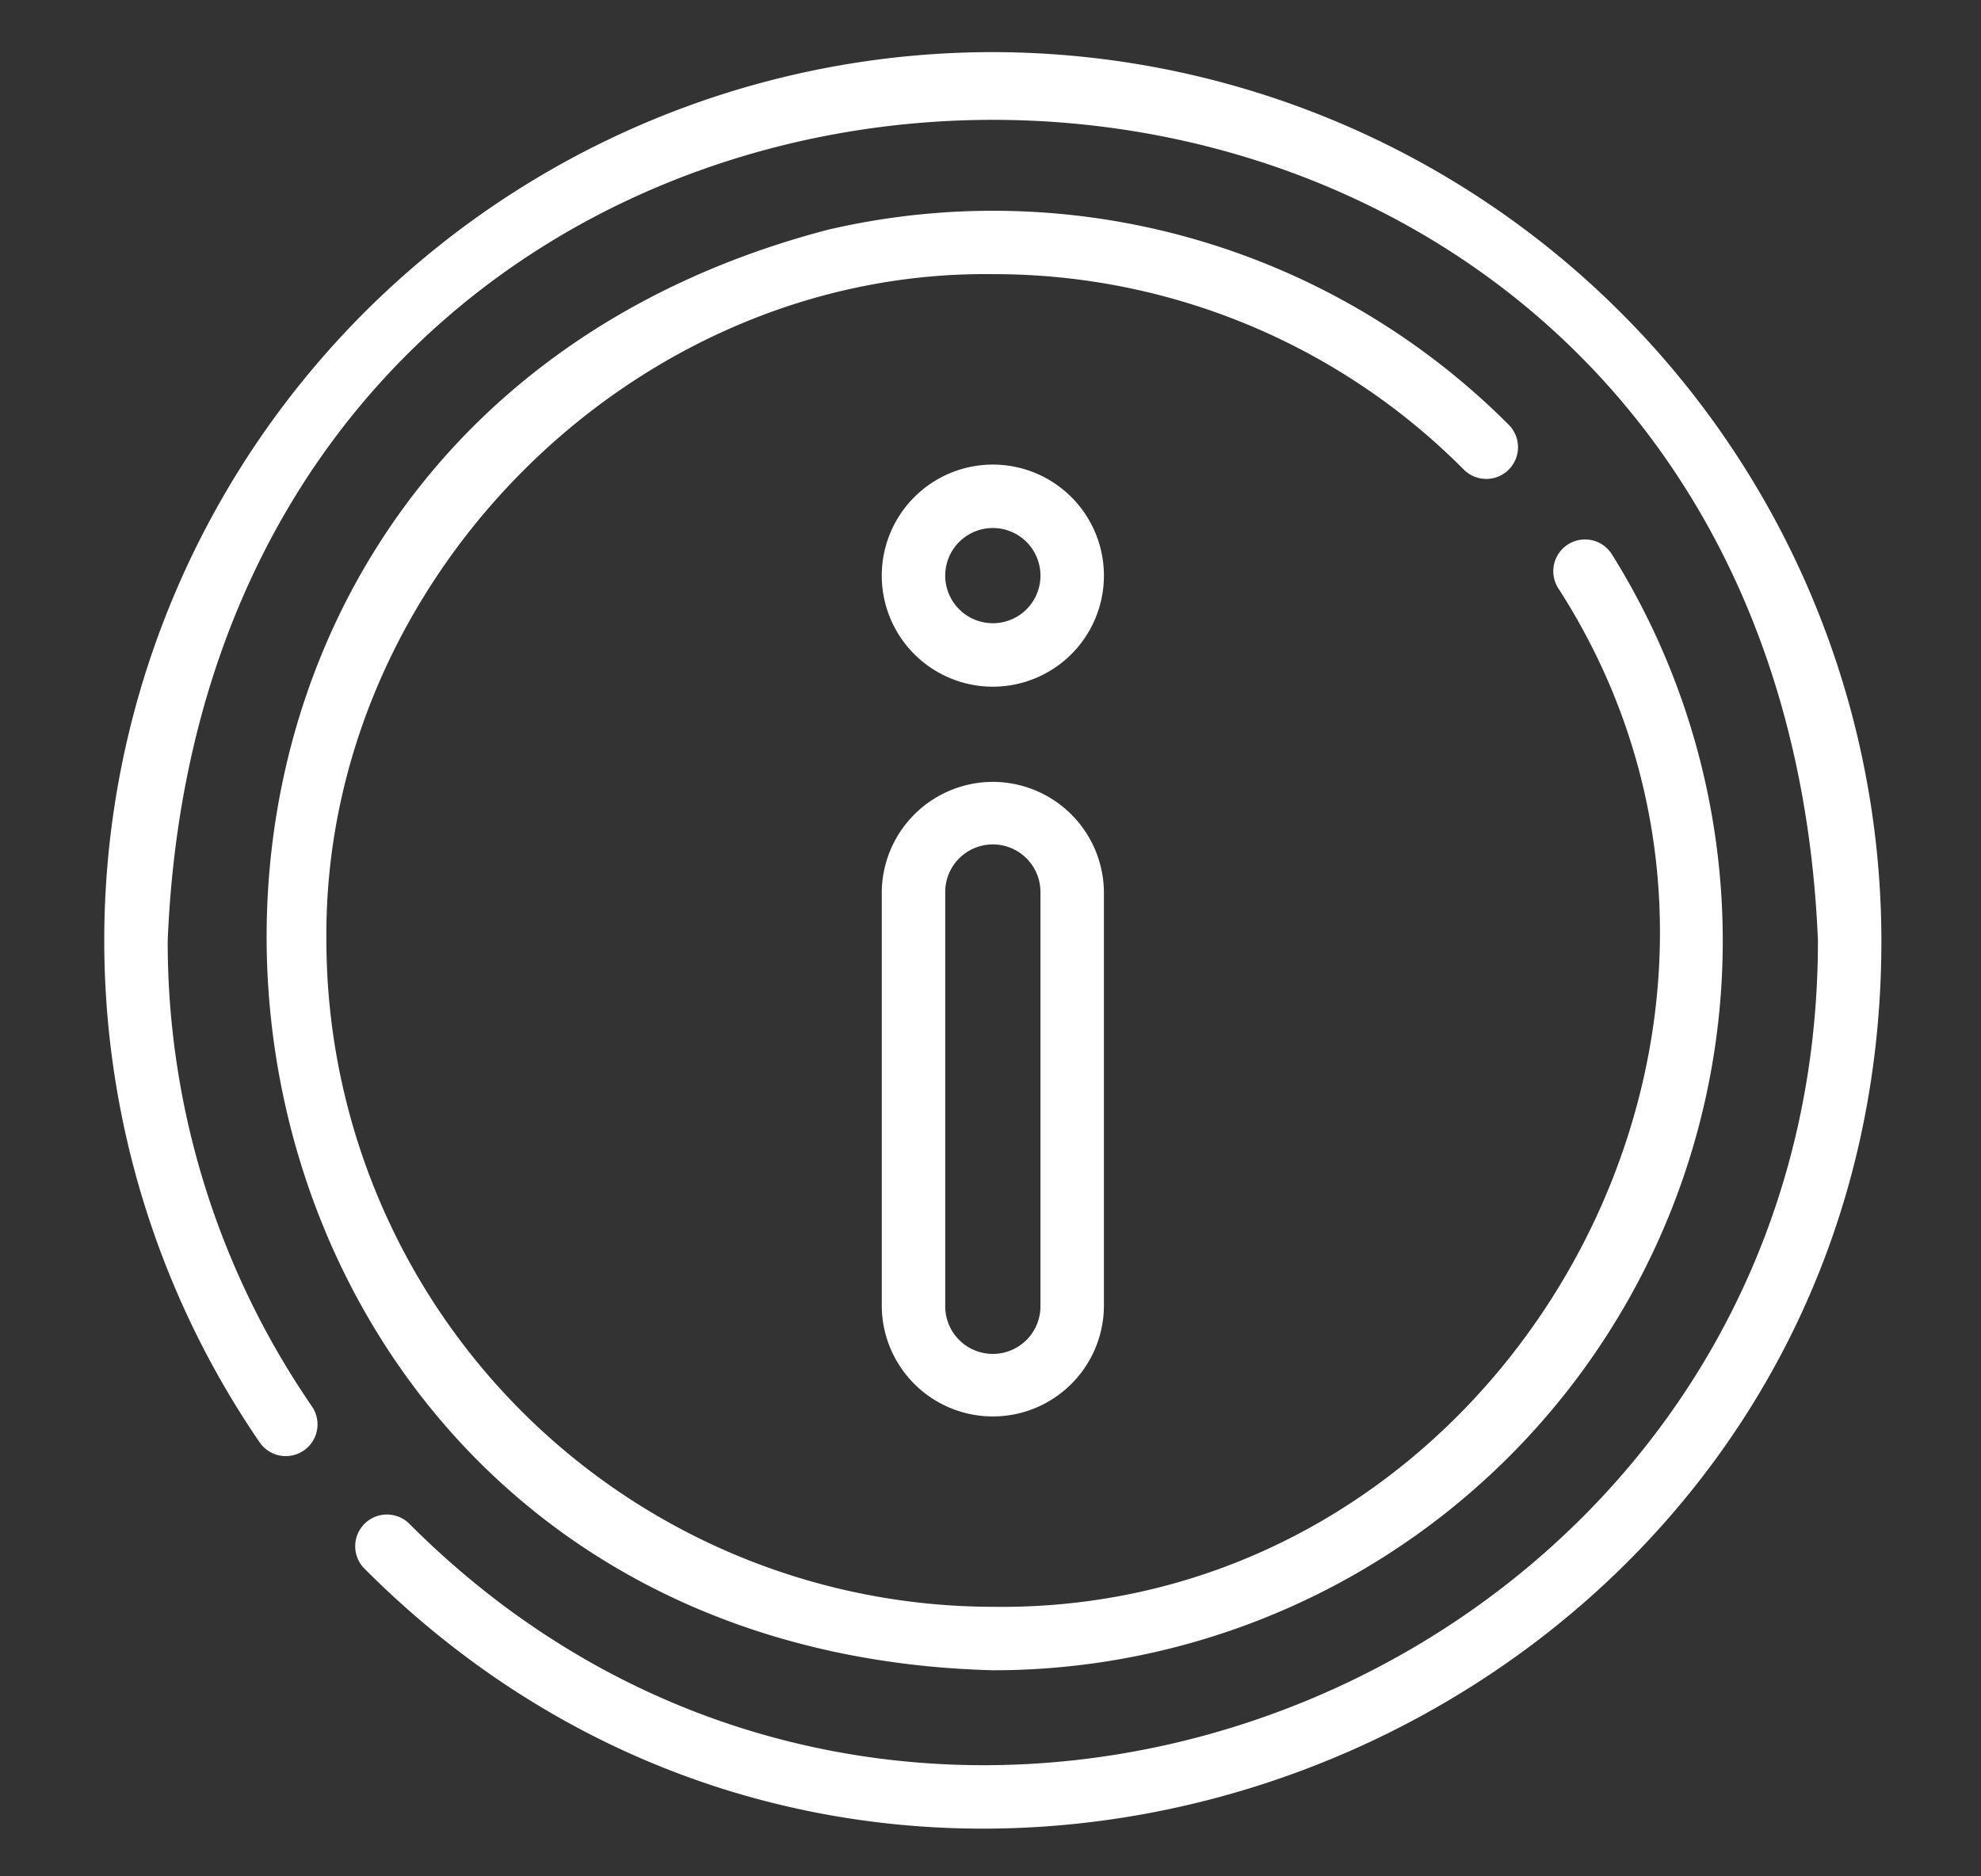
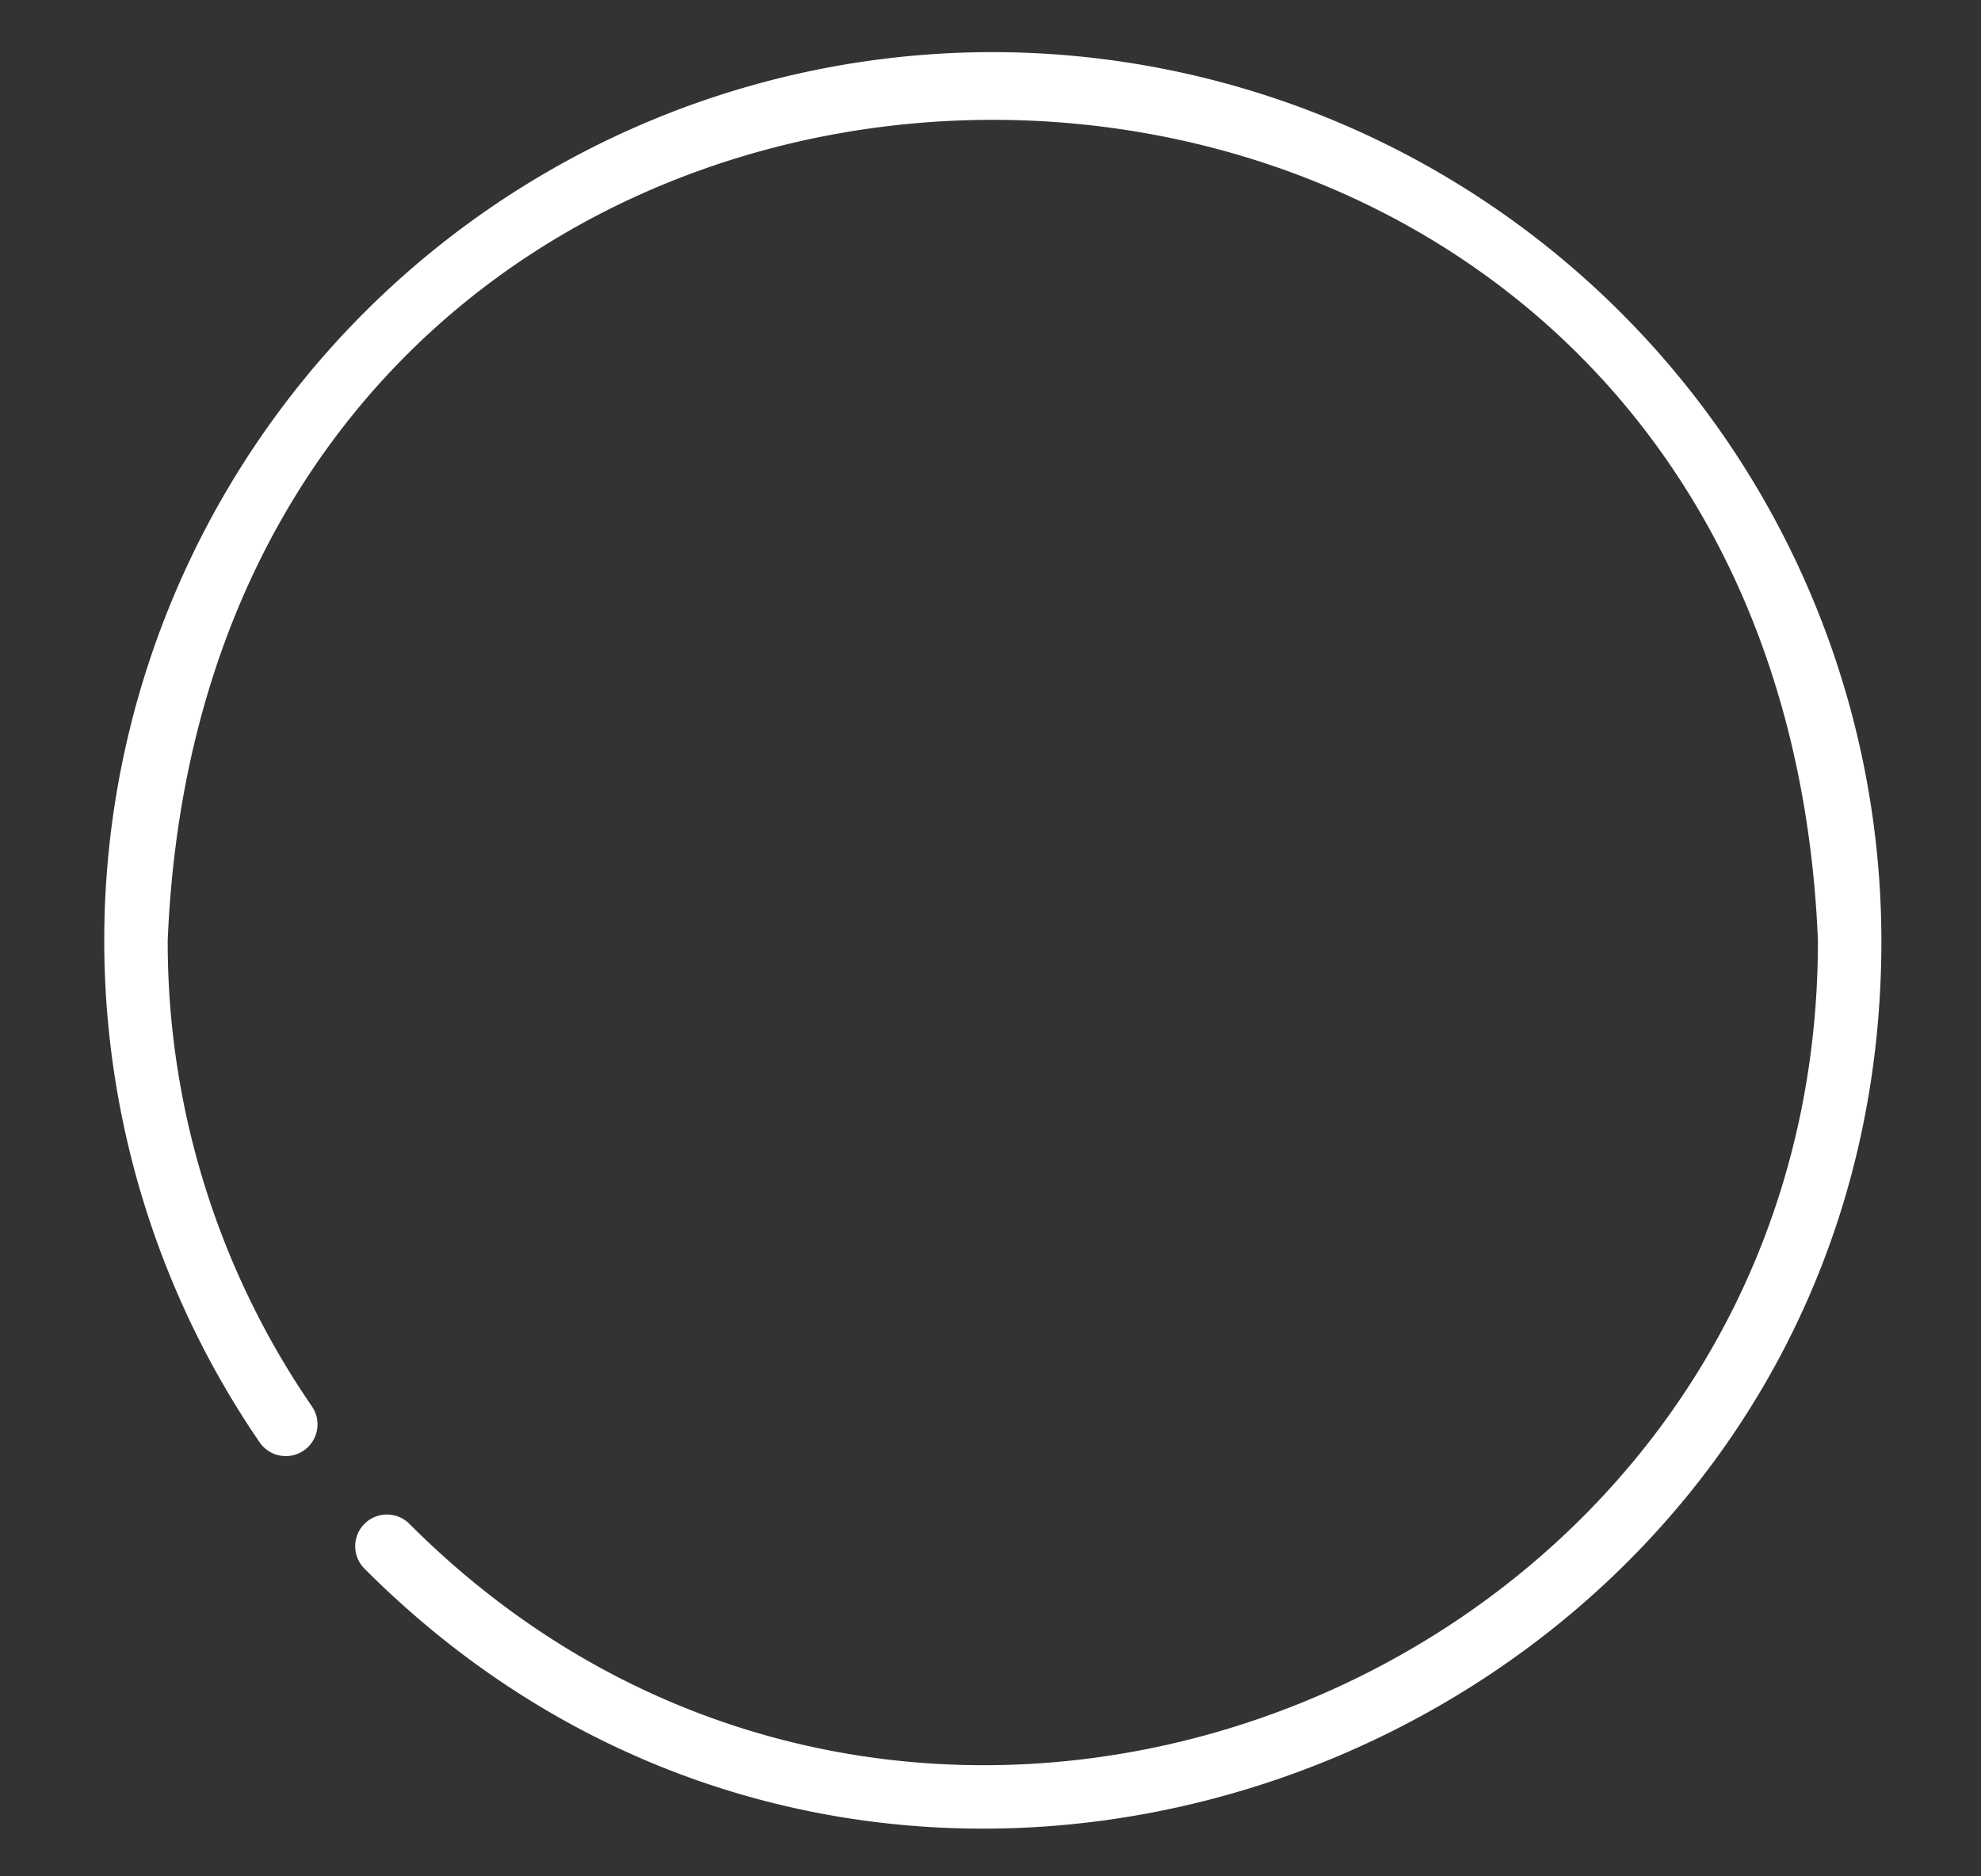
<svg xmlns="http://www.w3.org/2000/svg" width="114" height="108" viewBox="0 0 114 108">
  <rect x="0" y="0" width="114" height="108" fill="#333333" stroke="none" />
  <g id="Information_architecture_analysis" data-name="Information architecture analysis" transform="translate(-2347 -1865)">
-     <rect id="Rectangle_11" data-name="Rectangle 11" width="114" height="108" transform="translate(2347 1865)" fill="none" />
    <g id="Group_36" data-name="Group 36" transform="translate(2349 1864)">
      <path id="Path_16" data-name="Path 16" d="M55.135,4A51.133,51.133,0,0,0,12.941,84.02a1.826,1.826,0,1,0,3.01-2.069,47.161,47.161,0,0,1-8.3-26.816c2.6-62.98,92.362-62.984,94.965,0,.016,42.121-51.376,63.329-81.058,33.574a1.826,1.826,0,1,0-2.582,2.583c31.965,32.046,87.317,9.2,87.292-36.158A51.192,51.192,0,0,0,55.135,4Z" transform="translate(0)" fill="#fff" />
-       <path id="Path_17" data-name="Path 17" d="M80.595,23.9a1.826,1.826,0,0,0,0-2.582A41.907,41.907,0,0,0,41.439,10.087C-6.717,22.66.994,91.7,50.908,93.008A41.985,41.985,0,0,0,86.532,28.774a1.826,1.826,0,1,0-3.092,1.944C99.493,55.6,80.553,89.751,50.907,89.355A38.394,38.394,0,0,1,12.556,51c-.2-20.711,17.632-38.613,38.351-38.351A38.091,38.091,0,0,1,78.012,23.9,1.826,1.826,0,0,0,80.595,23.9Z" transform="translate(4.227 4.131)" fill="#fff" />
-       <path id="Path_18" data-name="Path 18" d="M34.892,17a6.392,6.392,0,1,0,6.392,6.392A6.392,6.392,0,0,0,34.892,17Zm0,9.131a2.74,2.74,0,1,1,2.74-2.74,2.739,2.739,0,0,1-2.74,2.74Z" transform="translate(20.243 10.741)" fill="#fff" />
-       <path id="Path_19" data-name="Path 19" d="M34.892,27A6.4,6.4,0,0,0,28.5,33.392V57.133a6.392,6.392,0,1,0,12.784,0V33.392A6.4,6.4,0,0,0,34.892,27Zm2.739,30.133a2.74,2.74,0,1,1-5.479,0V33.392a2.74,2.74,0,1,1,5.479,0Z" transform="translate(20.243 19.004)" fill="#fff" />
    </g>
  </g>
</svg>